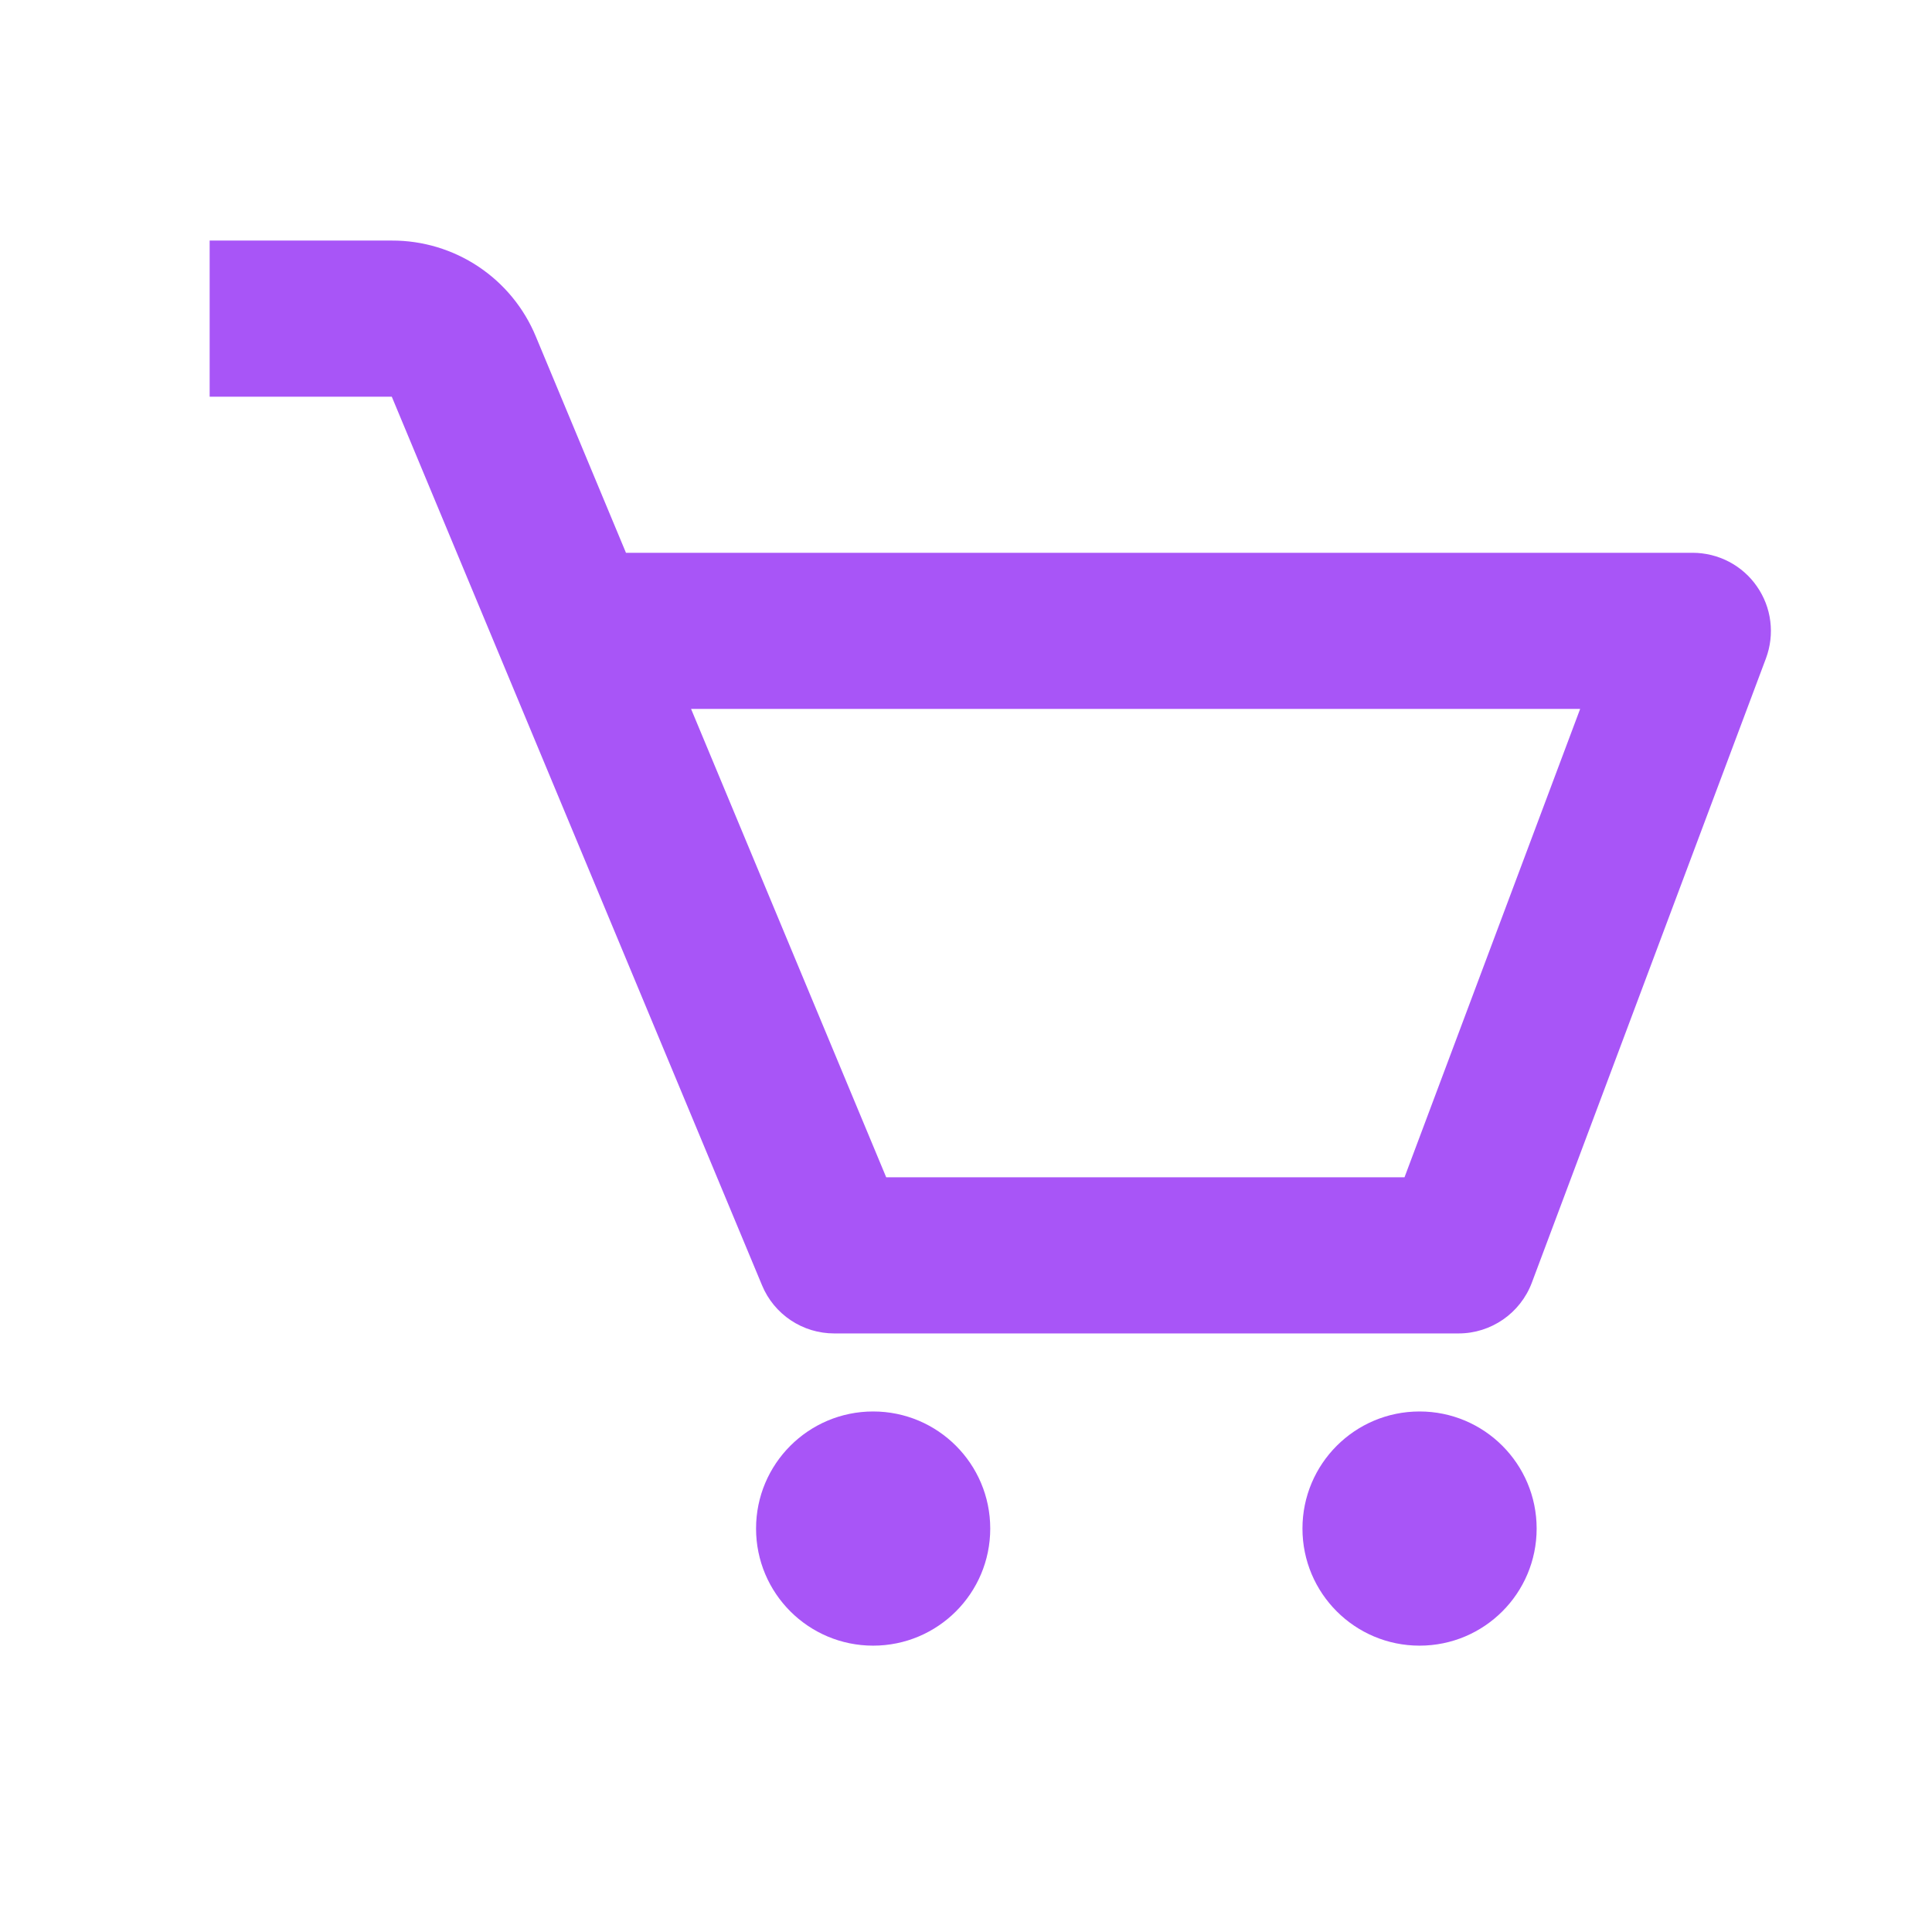
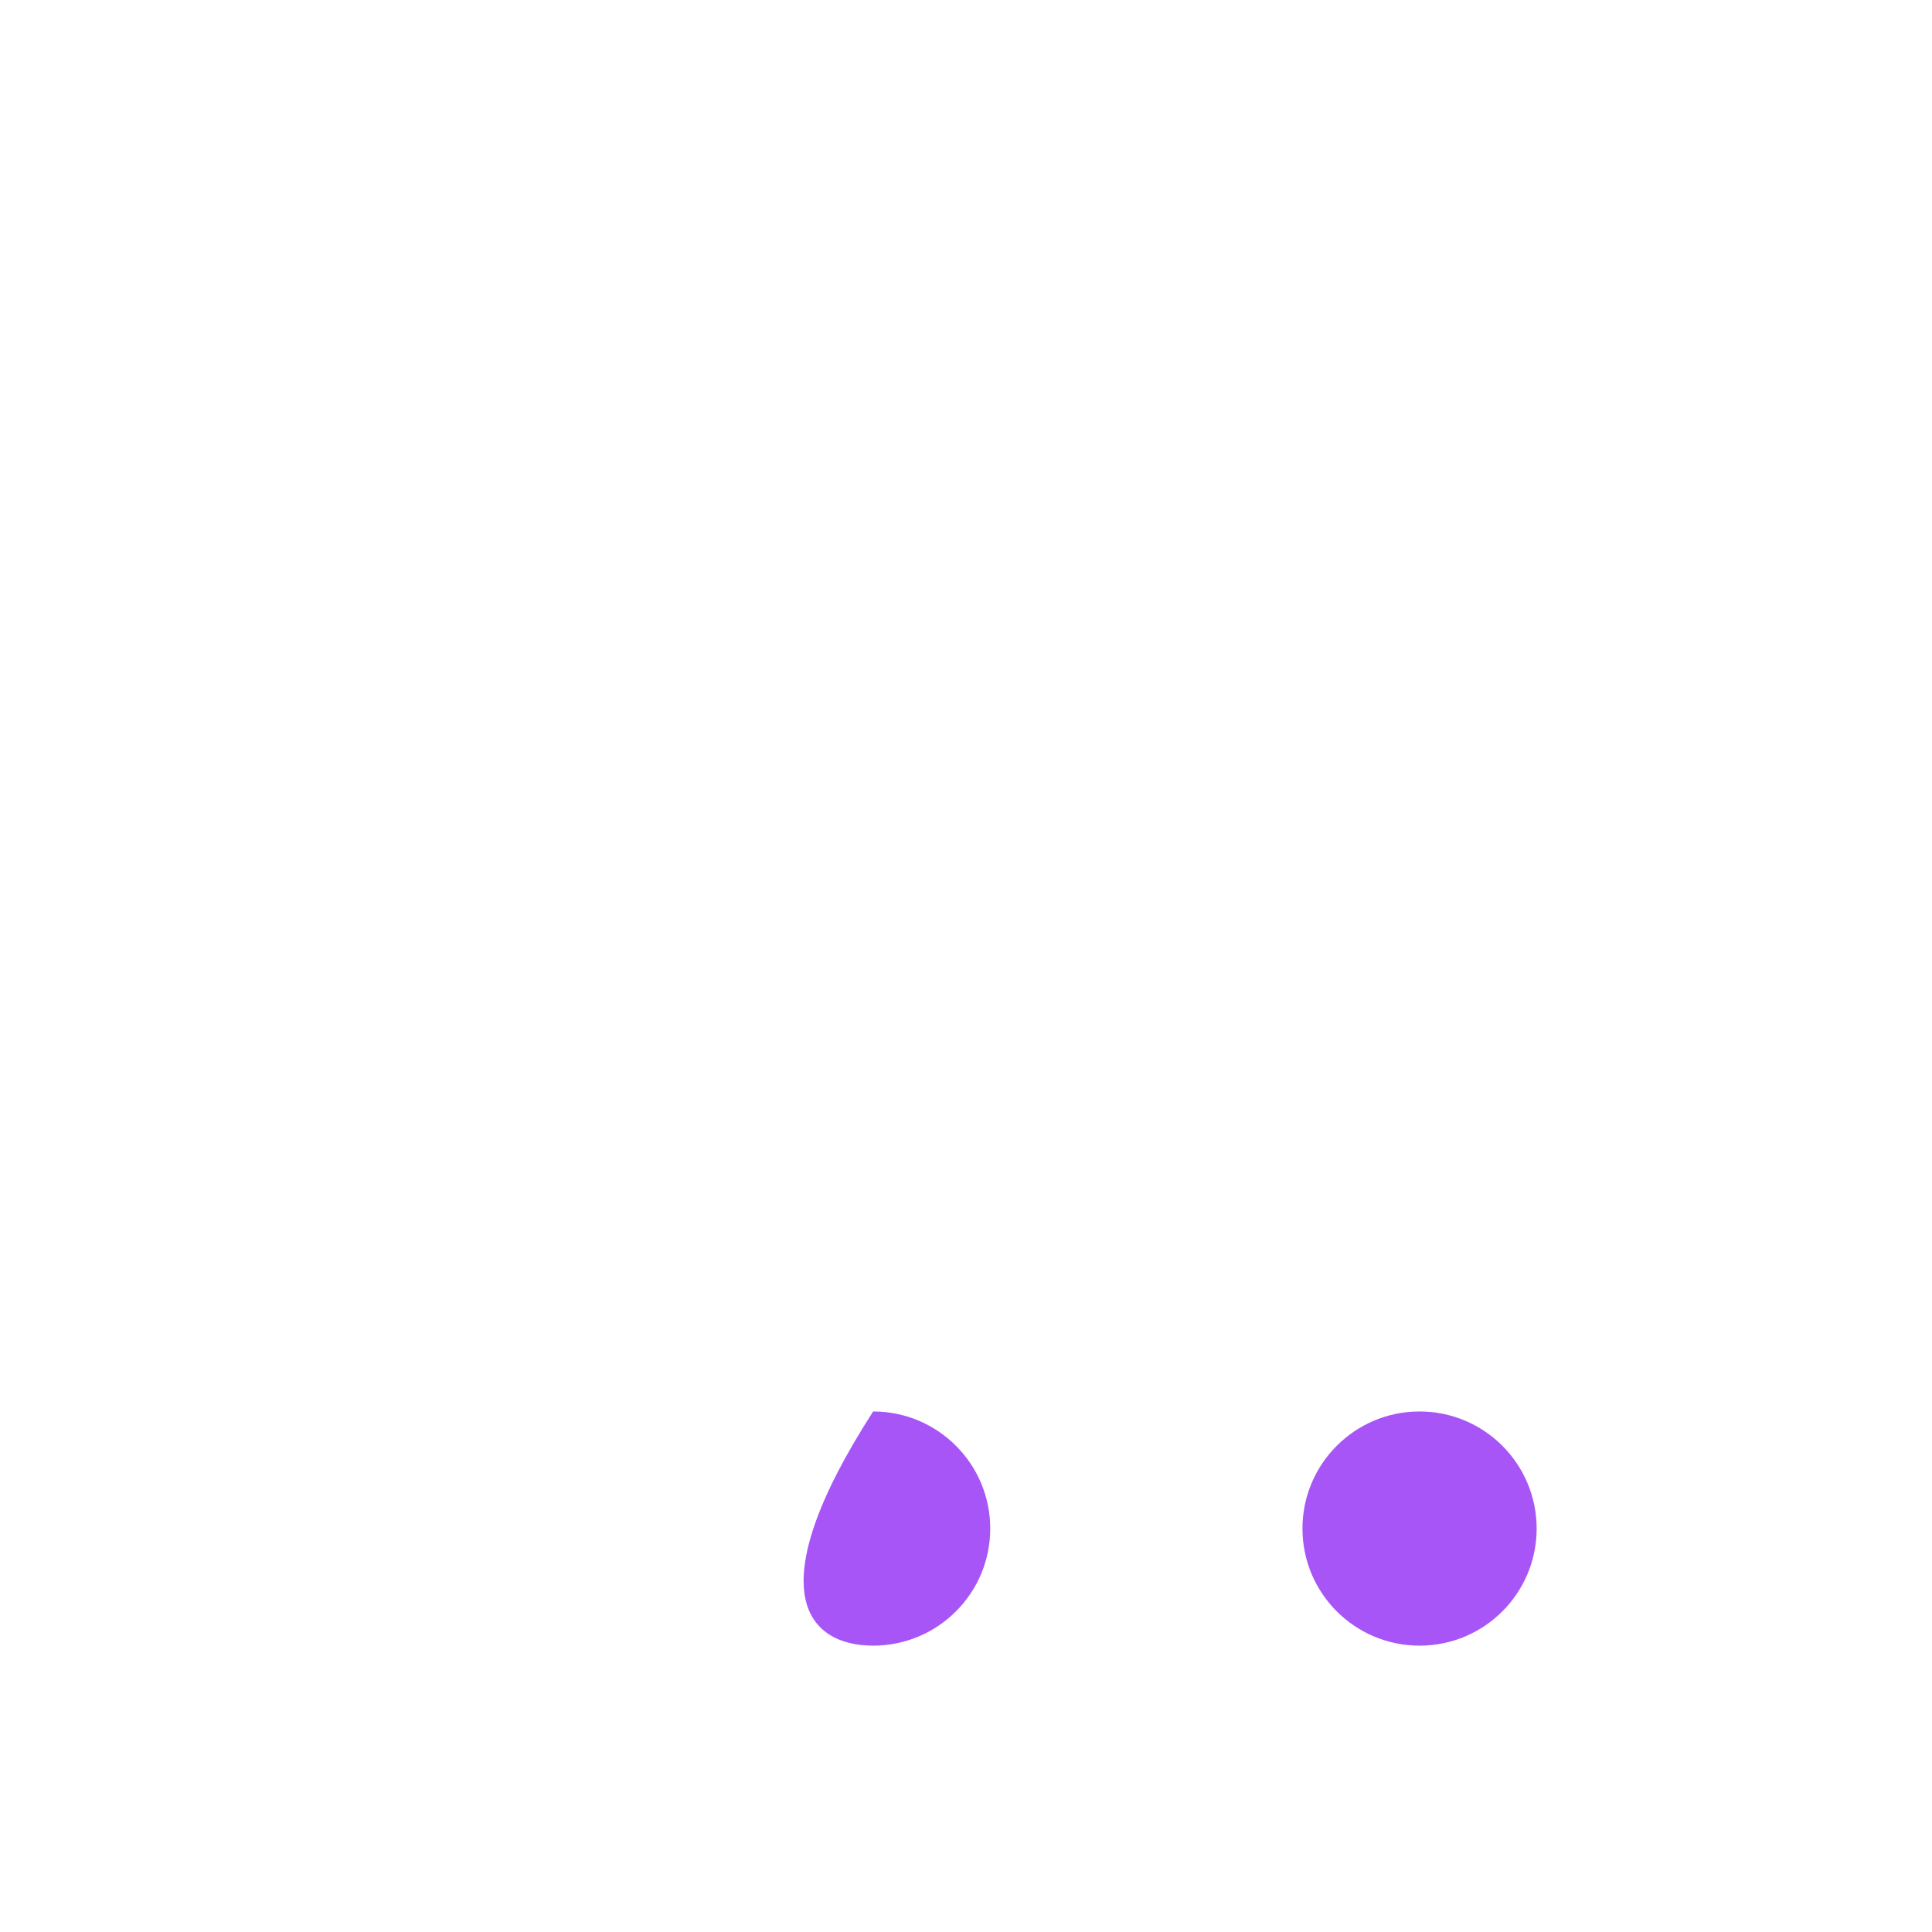
<svg xmlns="http://www.w3.org/2000/svg" width="33" height="33" viewBox="0 0 33 33" fill="none">
-   <path d="M30.01 10.017C29.888 9.84 29.724 9.695 29.533 9.595C29.342 9.495 29.13 9.443 28.914 9.442H10.692L9.153 5.749C8.952 5.262 8.61 4.846 8.172 4.554C7.734 4.262 7.218 4.107 6.692 4.109H3.581V6.776H6.692L13.017 21.956C13.118 22.199 13.289 22.406 13.508 22.552C13.727 22.698 13.985 22.776 14.248 22.776H24.914C25.47 22.776 25.968 22.43 26.164 21.912L30.164 11.245C30.239 11.043 30.265 10.826 30.238 10.612C30.212 10.398 30.133 10.194 30.01 10.017ZM23.99 20.109H15.137L11.804 12.109H26.99L23.99 20.109Z" fill="#A855F7" />
-   <path d="M14.914 28.109C16.019 28.109 16.914 27.214 16.914 26.109C16.914 25.005 16.019 24.109 14.914 24.109C13.809 24.109 12.914 25.005 12.914 26.109C12.914 27.214 13.809 28.109 14.914 28.109Z" fill="#A855F7" />
+   <path d="M14.914 28.109C16.019 28.109 16.914 27.214 16.914 26.109C16.914 25.005 16.019 24.109 14.914 24.109C12.914 27.214 13.809 28.109 14.914 28.109Z" fill="#A855F7" />
  <path d="M24.247 28.109C25.352 28.109 26.247 27.214 26.247 26.109C26.247 25.005 25.352 24.109 24.247 24.109C23.142 24.109 22.247 25.005 22.247 26.109C22.247 27.214 23.142 28.109 24.247 28.109Z" fill="#A855F7" />
</svg>